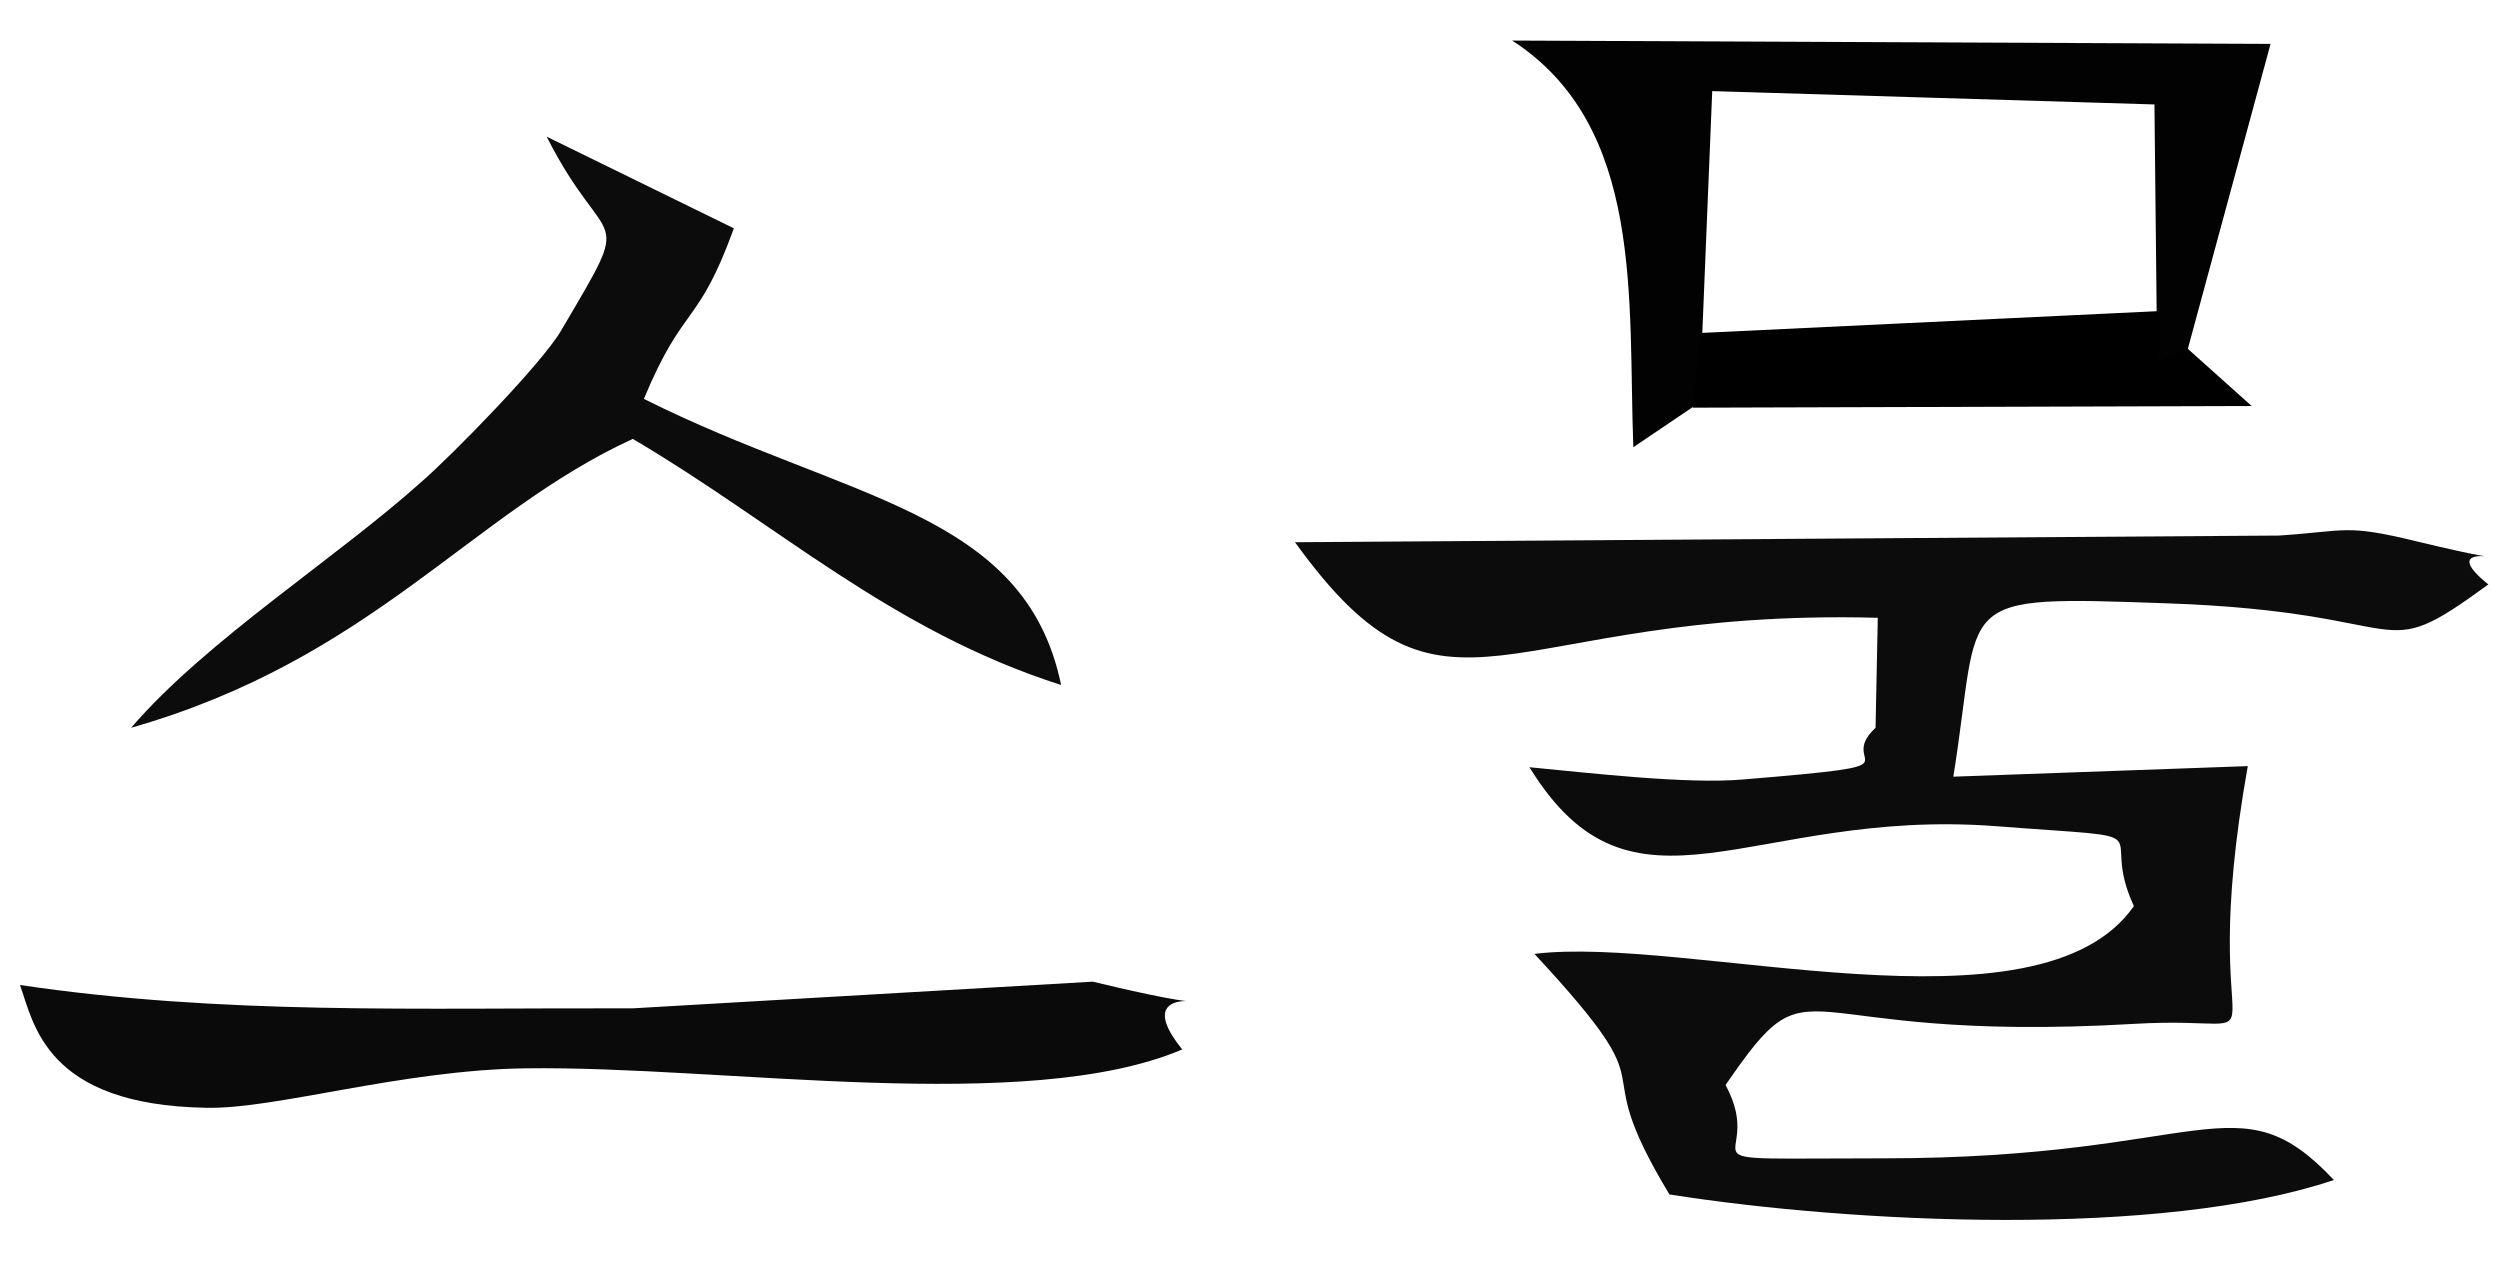
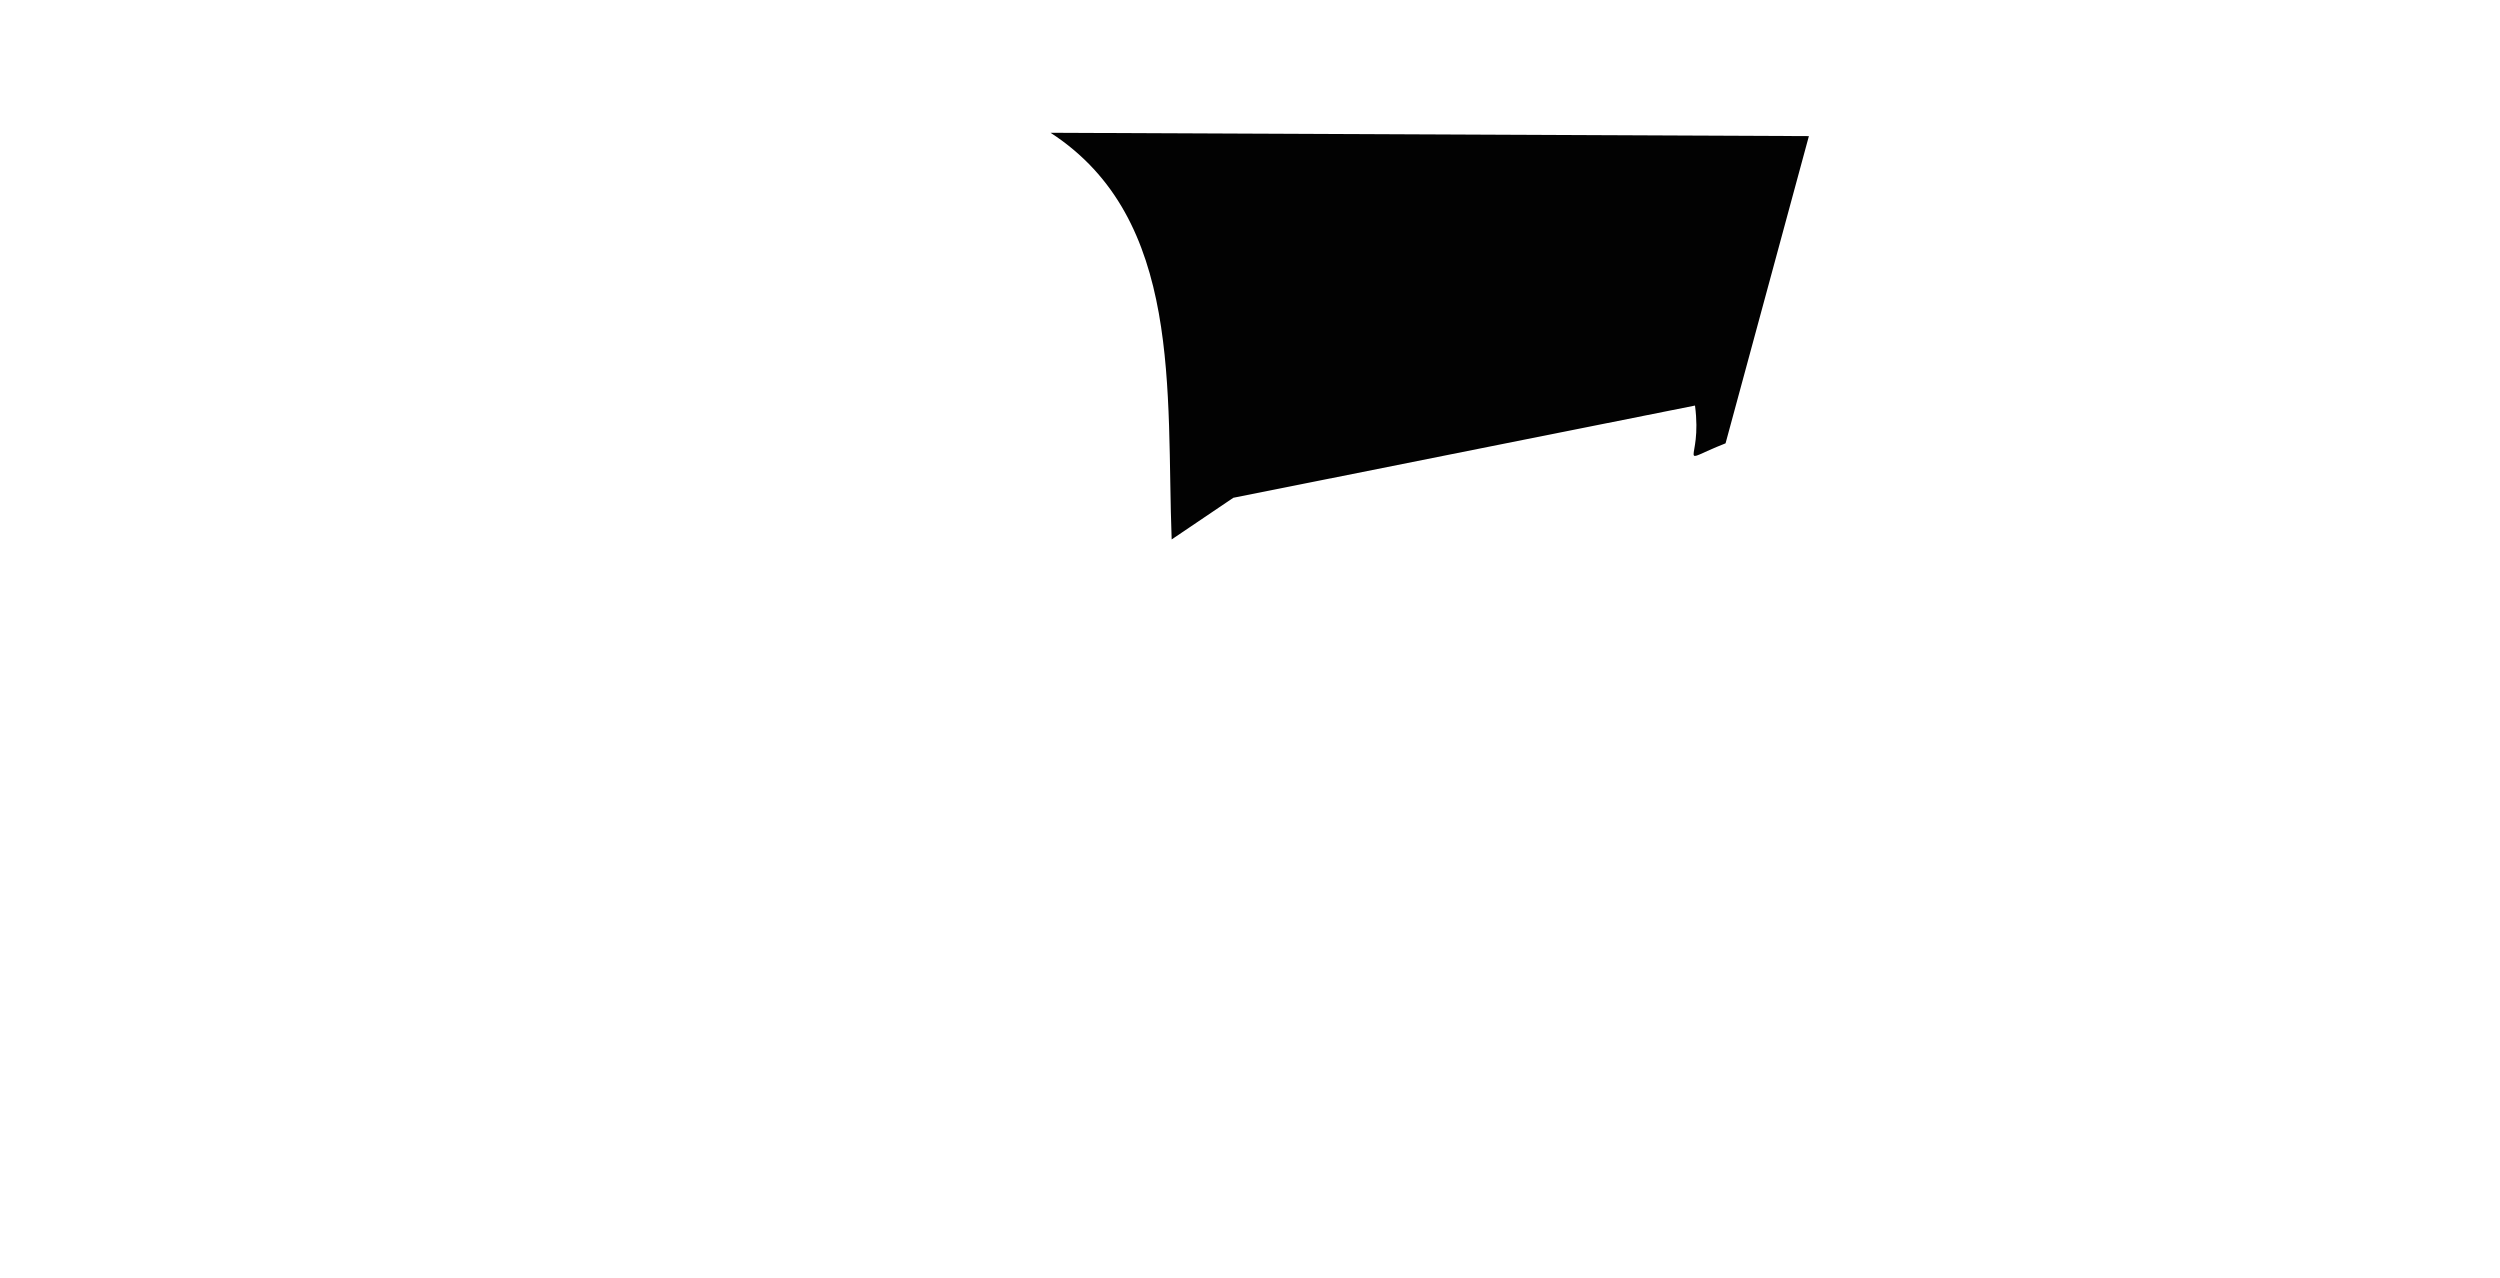
<svg xmlns="http://www.w3.org/2000/svg" xml:space="preserve" width="45mm" height="23mm" version="1.1" shape-rendering="geometricPrecision" text-rendering="geometricPrecision" image-rendering="optimizeQuality" fill-rule="evenodd" clip-rule="evenodd" viewBox="0 0 4500 2300">
  <g id="Capa_x0020_1">
    <g id="_652746070656">
-       <path fill="#0C0C0C" d="M3380 1112l-4 198c-76,71 101,65 -238,93 -102,9 -279,-12 -385,-22 187,304 397,73 838,106 324,25 182,-3 250,144 -171,245 -805,52 -1079,86 259,279 81,165 243,433 330,52 884,79 1196,-26 -174,-185 -230,-39 -810,-39 -407,0 -205,16 -285,-132 165,-240 99,-73 735,-110 301,-18 104,103 205,-464l-530 19c52,-324 -10,-326 385,-312 459,16 370,118 578,-34 -118,-95 130,-15 -131,-78 -127,-31 -124,-18 -246,-10l-1771 12c274,380 366,118 1049,136z" />
-       <path fill="#0C0C0C" d="M236 1310c434,-124 611,-386 903,-520 260,153 464,345 771,443 -65,-315 -386,-332 -751,-515 72,-173 97,-128 162,-307l-337 -165c110,217 162,118 26,349 -35,60 -197,225 -251,272 -155,139 -387,285 -523,443z" />
-       <path fill="#0A0A0A" d="M2128 1889c-122,-151 177,-40 -161,-122l-828 48c-390,-1 -739,12 -1103,-42 25,70 46,216 335,221 124,3 351,-68 575,-71 356,-5 902,85 1182,-34z" />
-       <path fill="#020202" d="M3051 730l13 -127 18 -439 796 24 4 376c14,106 -39,105 55,68l150 -553 -1365 -6c239,155 208,467 218,732l111 -75z" />
-       <path fill="black" stroke="black" stroke-width="7.62" d="M3051 730l992 -3 -106 -95c-94,37 -41,38 -55,-68l-818 39 -13 127z" />
+       <path fill="#020202" d="M3051 730c14,106 -39,105 55,68l150 -553 -1365 -6c239,155 208,467 218,732l111 -75z" />
    </g>
  </g>
</svg>